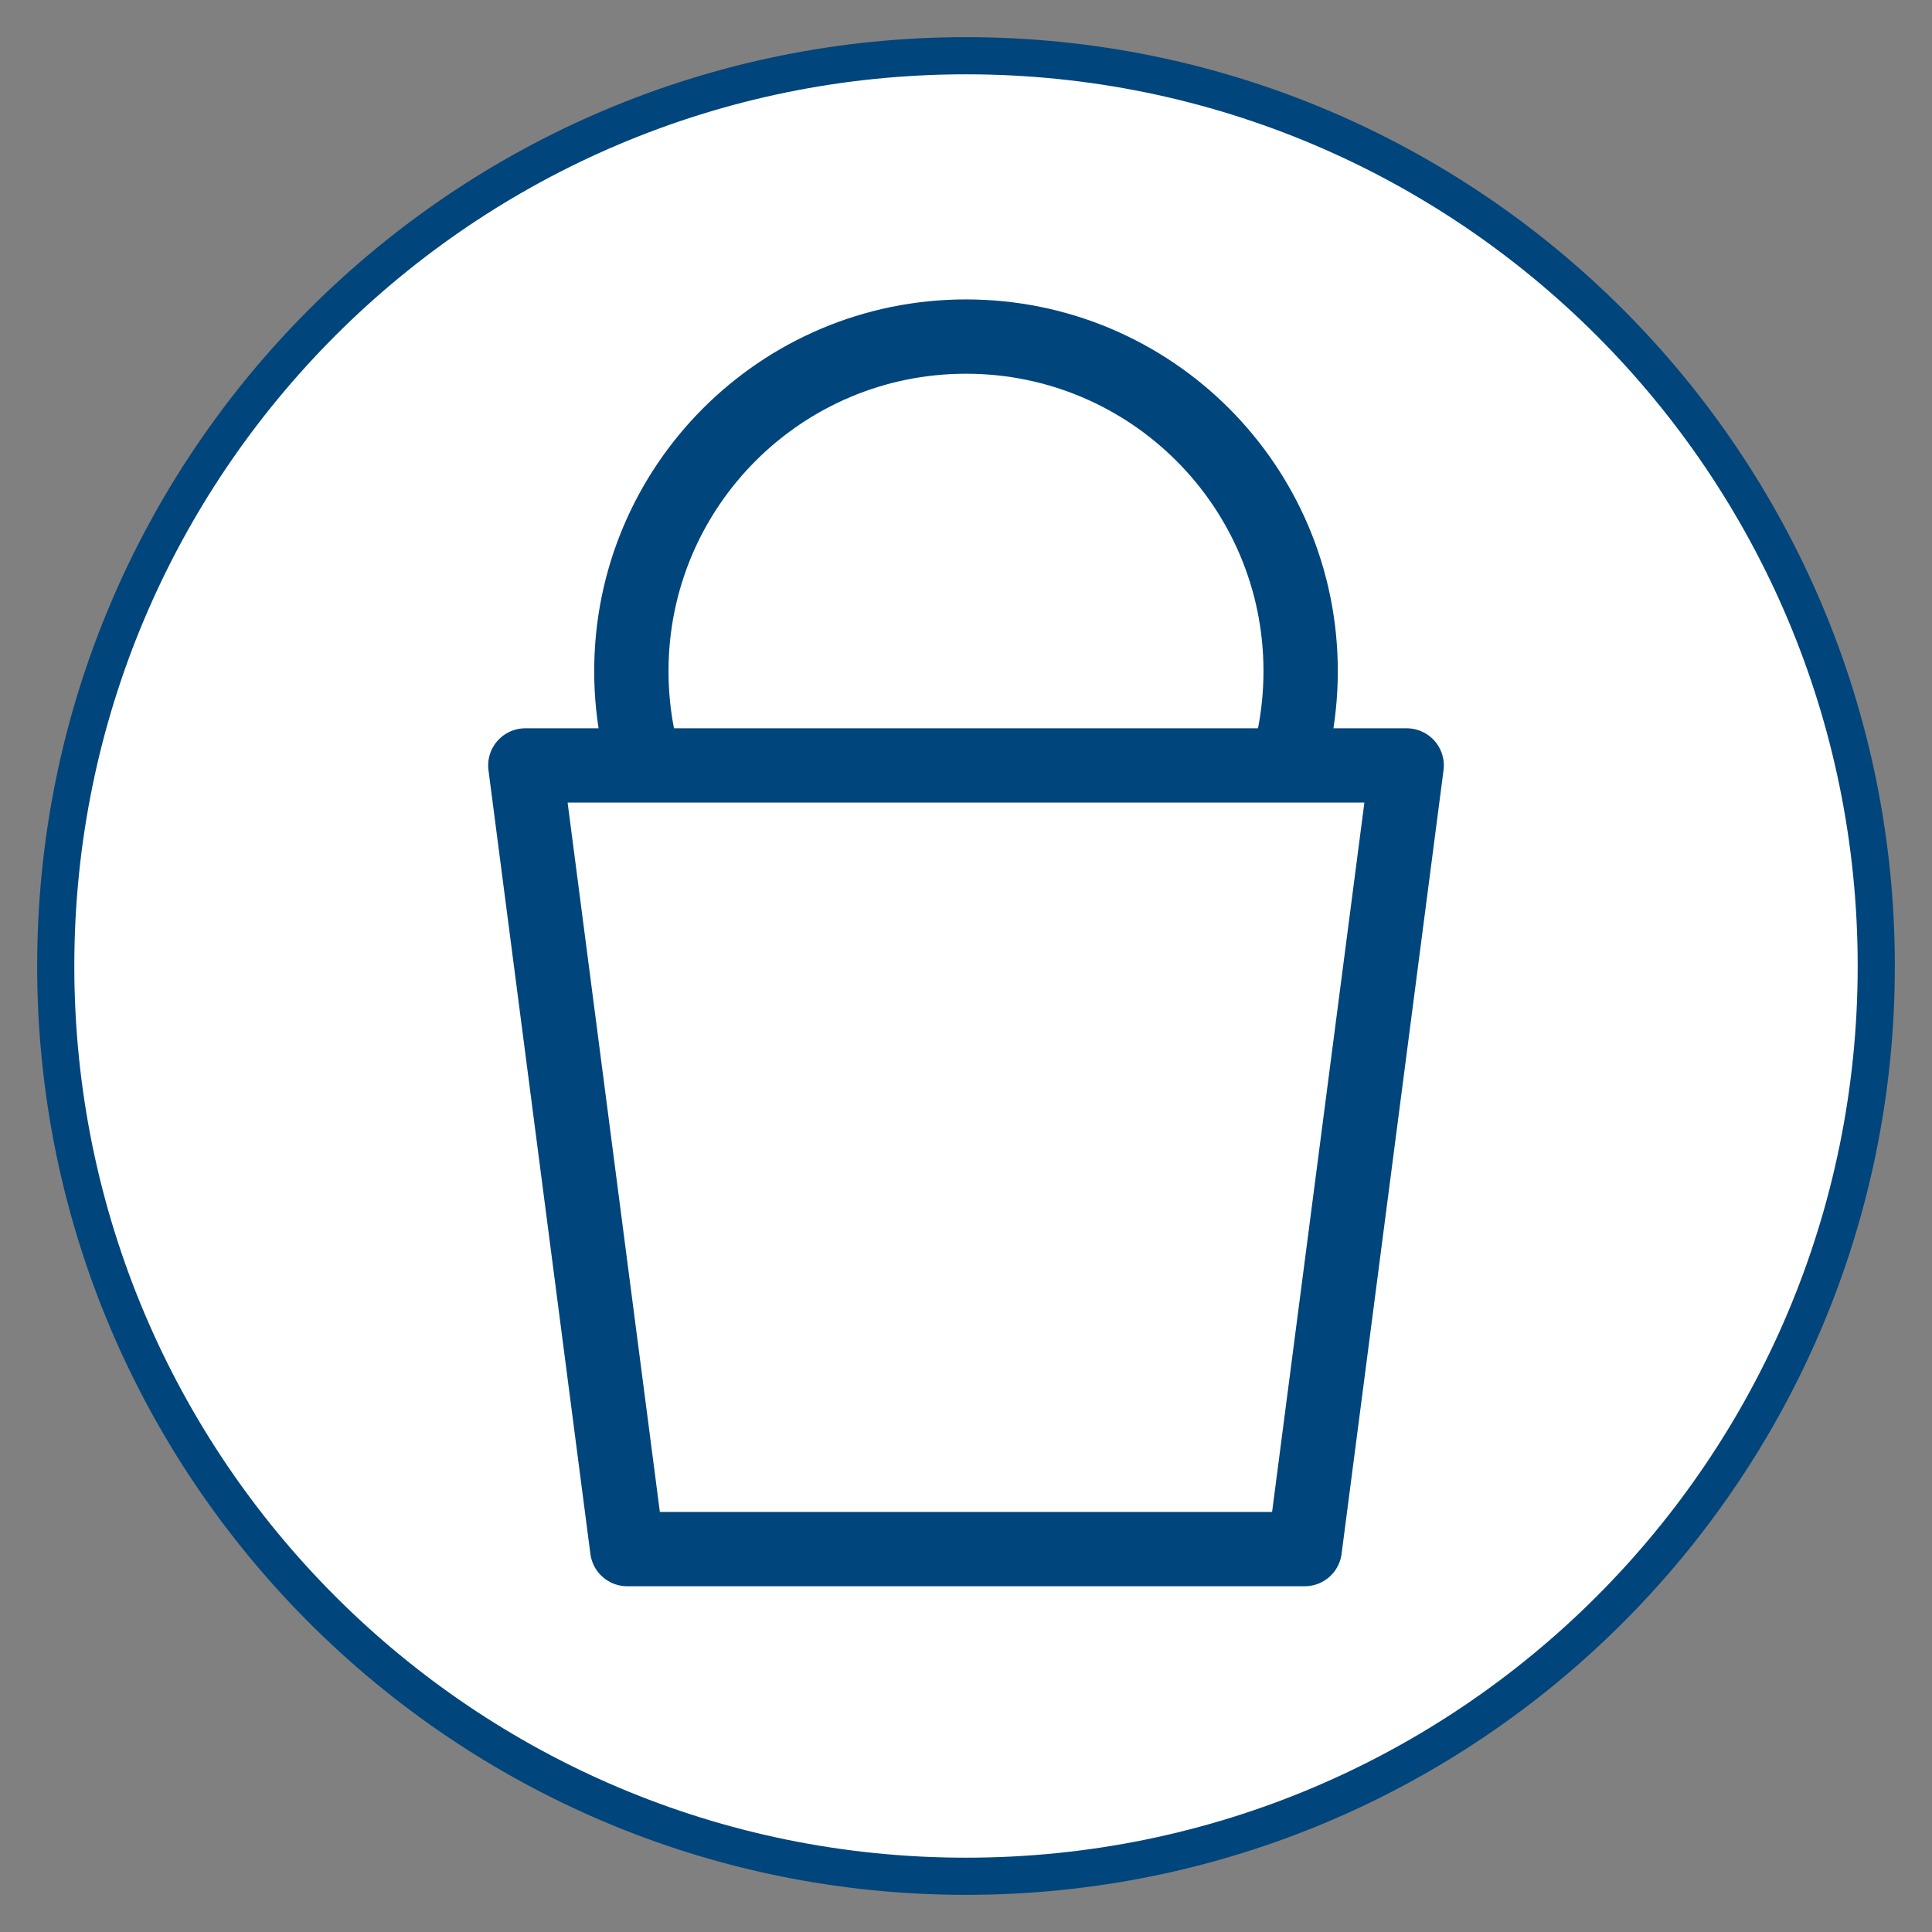
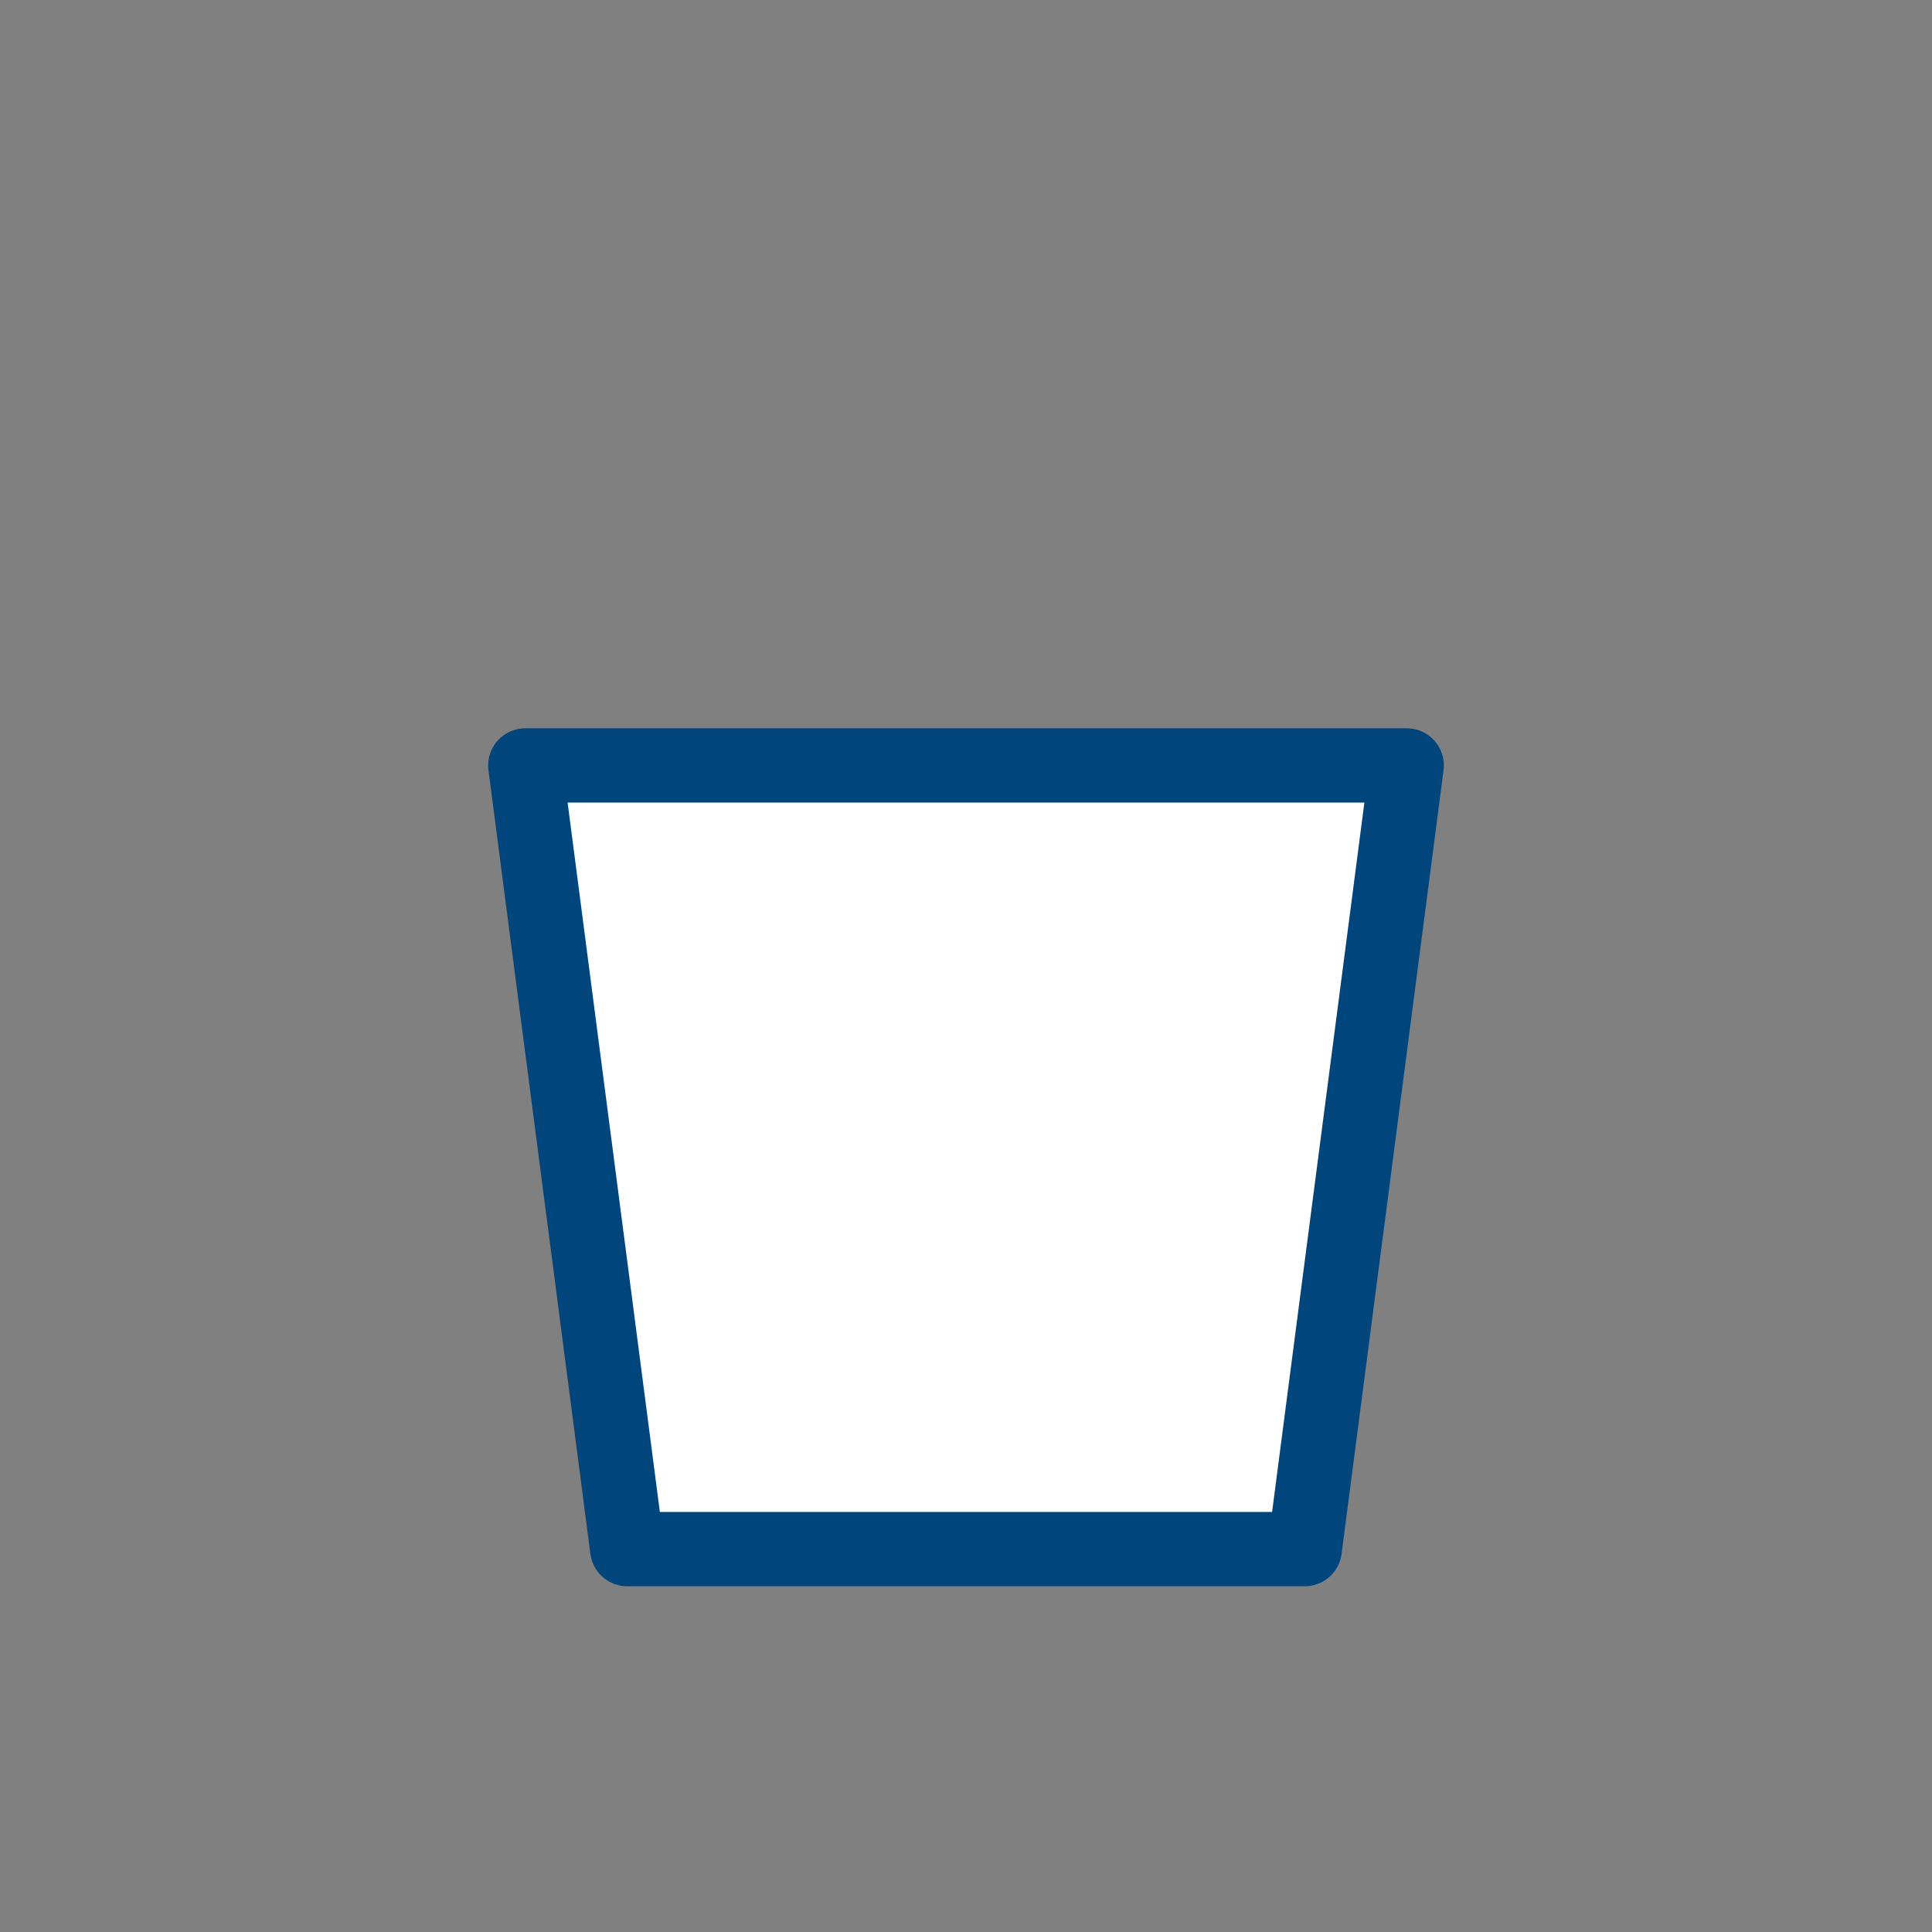
<svg xmlns="http://www.w3.org/2000/svg" xmlns:xlink="http://www.w3.org/1999/xlink" version="1.1" id="Ebene_1" x="0px" y="0px" width="52px" height="52px" viewBox="0 0 52 52" enable-background="new 0 0 52 52" xml:space="preserve">
  <rect x="0" y="0" width="52" height="52" fill="#808080" stroke="none" />
  <g>
-     <path fill="#FFFFFF" d="M26,50.5c13.531,0,24.5-10.969,24.5-24.5S39.531,1.5,26,1.5S1.5,12.469,1.5,26S12.469,50.5,26,50.5L26,50.5   z" />
    <g>
      <defs>
        <rect id="SVGID_1_" width="52" height="52" />
      </defs>
      <clipPath id="SVGID_2_">
        <use xlink:href="#SVGID_1_" overflow="visible" />
      </clipPath>
-       <path clip-path="url(#SVGID_2_)" fill="none" stroke="#00457C" d="M26,50.5c13.531,0,24.5-10.969,24.5-24.5S39.531,1.5,26,1.5    S1.5,12.469,1.5,26S12.469,50.5,26,50.5L26,50.5z" />
    </g>
-     <path fill="none" stroke="#00457C" stroke-width="2" d="M26,27.072c4.975,0,9.007-4.033,9.007-9.008S30.975,9.059,26,9.059   c-4.974,0-9.007,4.031-9.007,9.006S21.026,27.072,26,27.072L26,27.072z" />
    <polygon fill="#FFFFFF" points="14.139,20.602 16.882,41.694 35.117,41.694 37.861,20.602 14.139,20.602  " />
    <polygon fill="none" stroke="#00457C" stroke-width="2" stroke-linecap="round" stroke-linejoin="round" points="14.139,20.602   16.882,41.694 35.117,41.694 37.861,20.602 14.139,20.602  " />
  </g>
</svg>